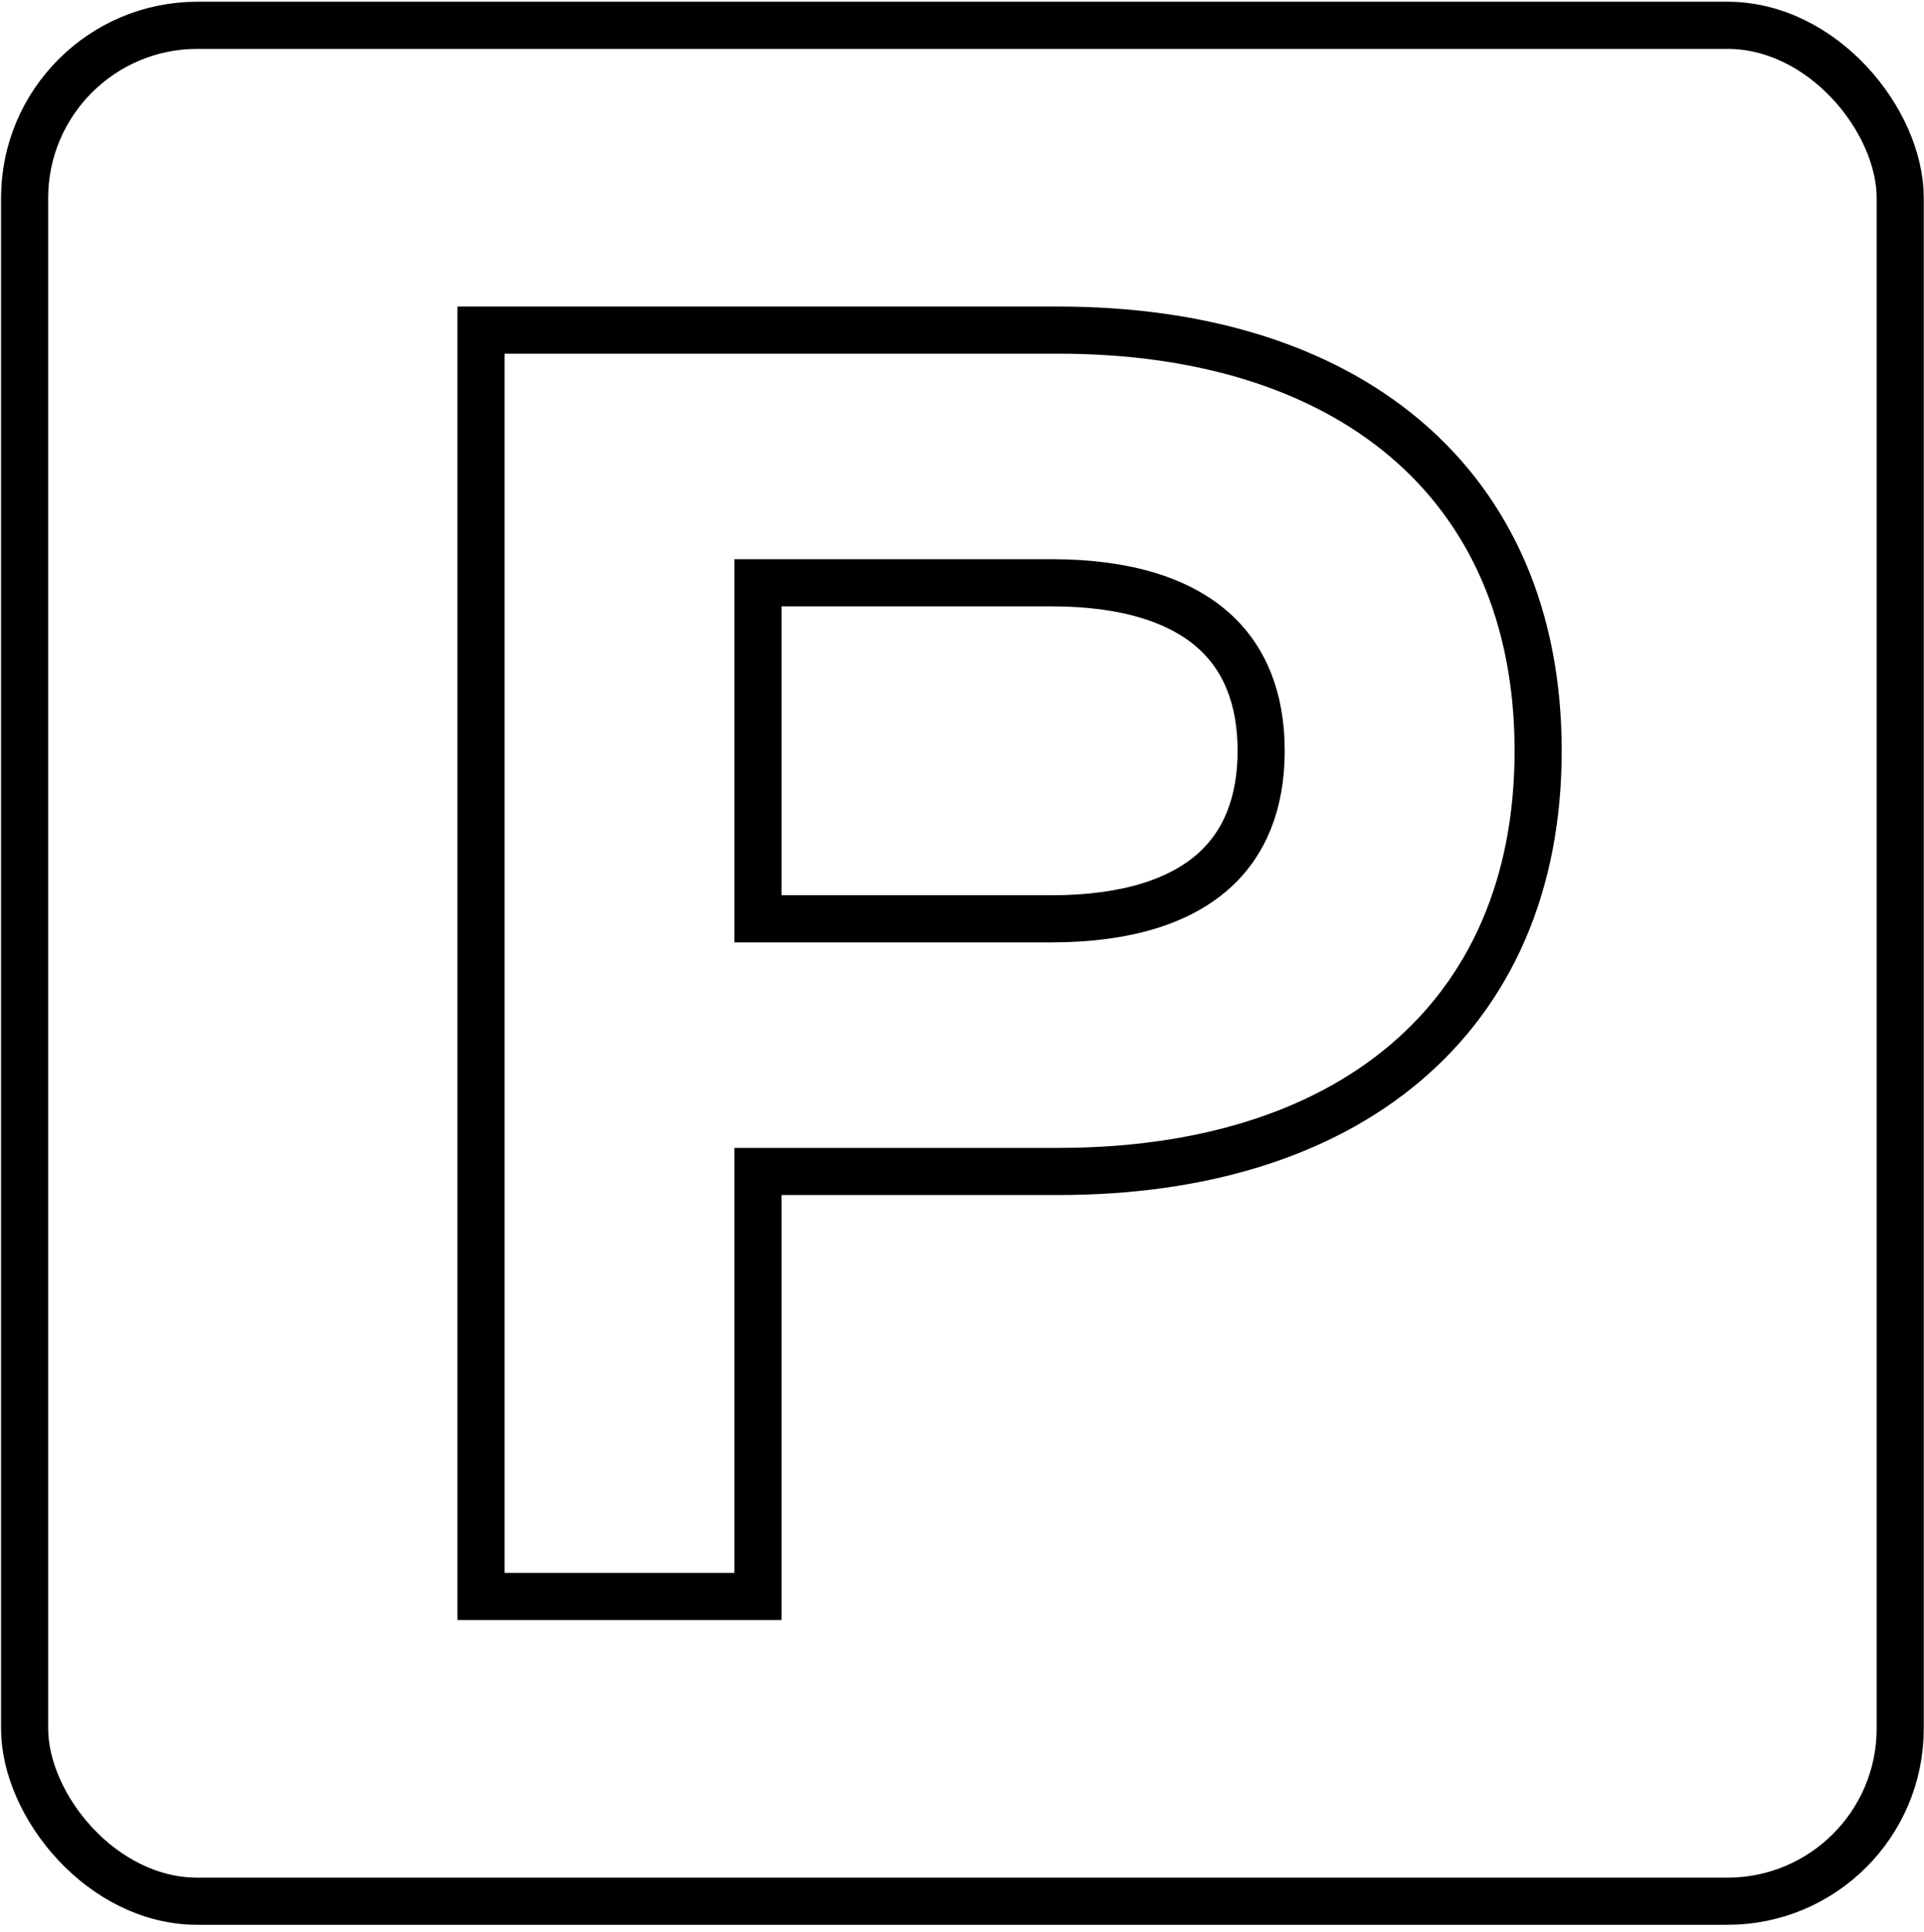
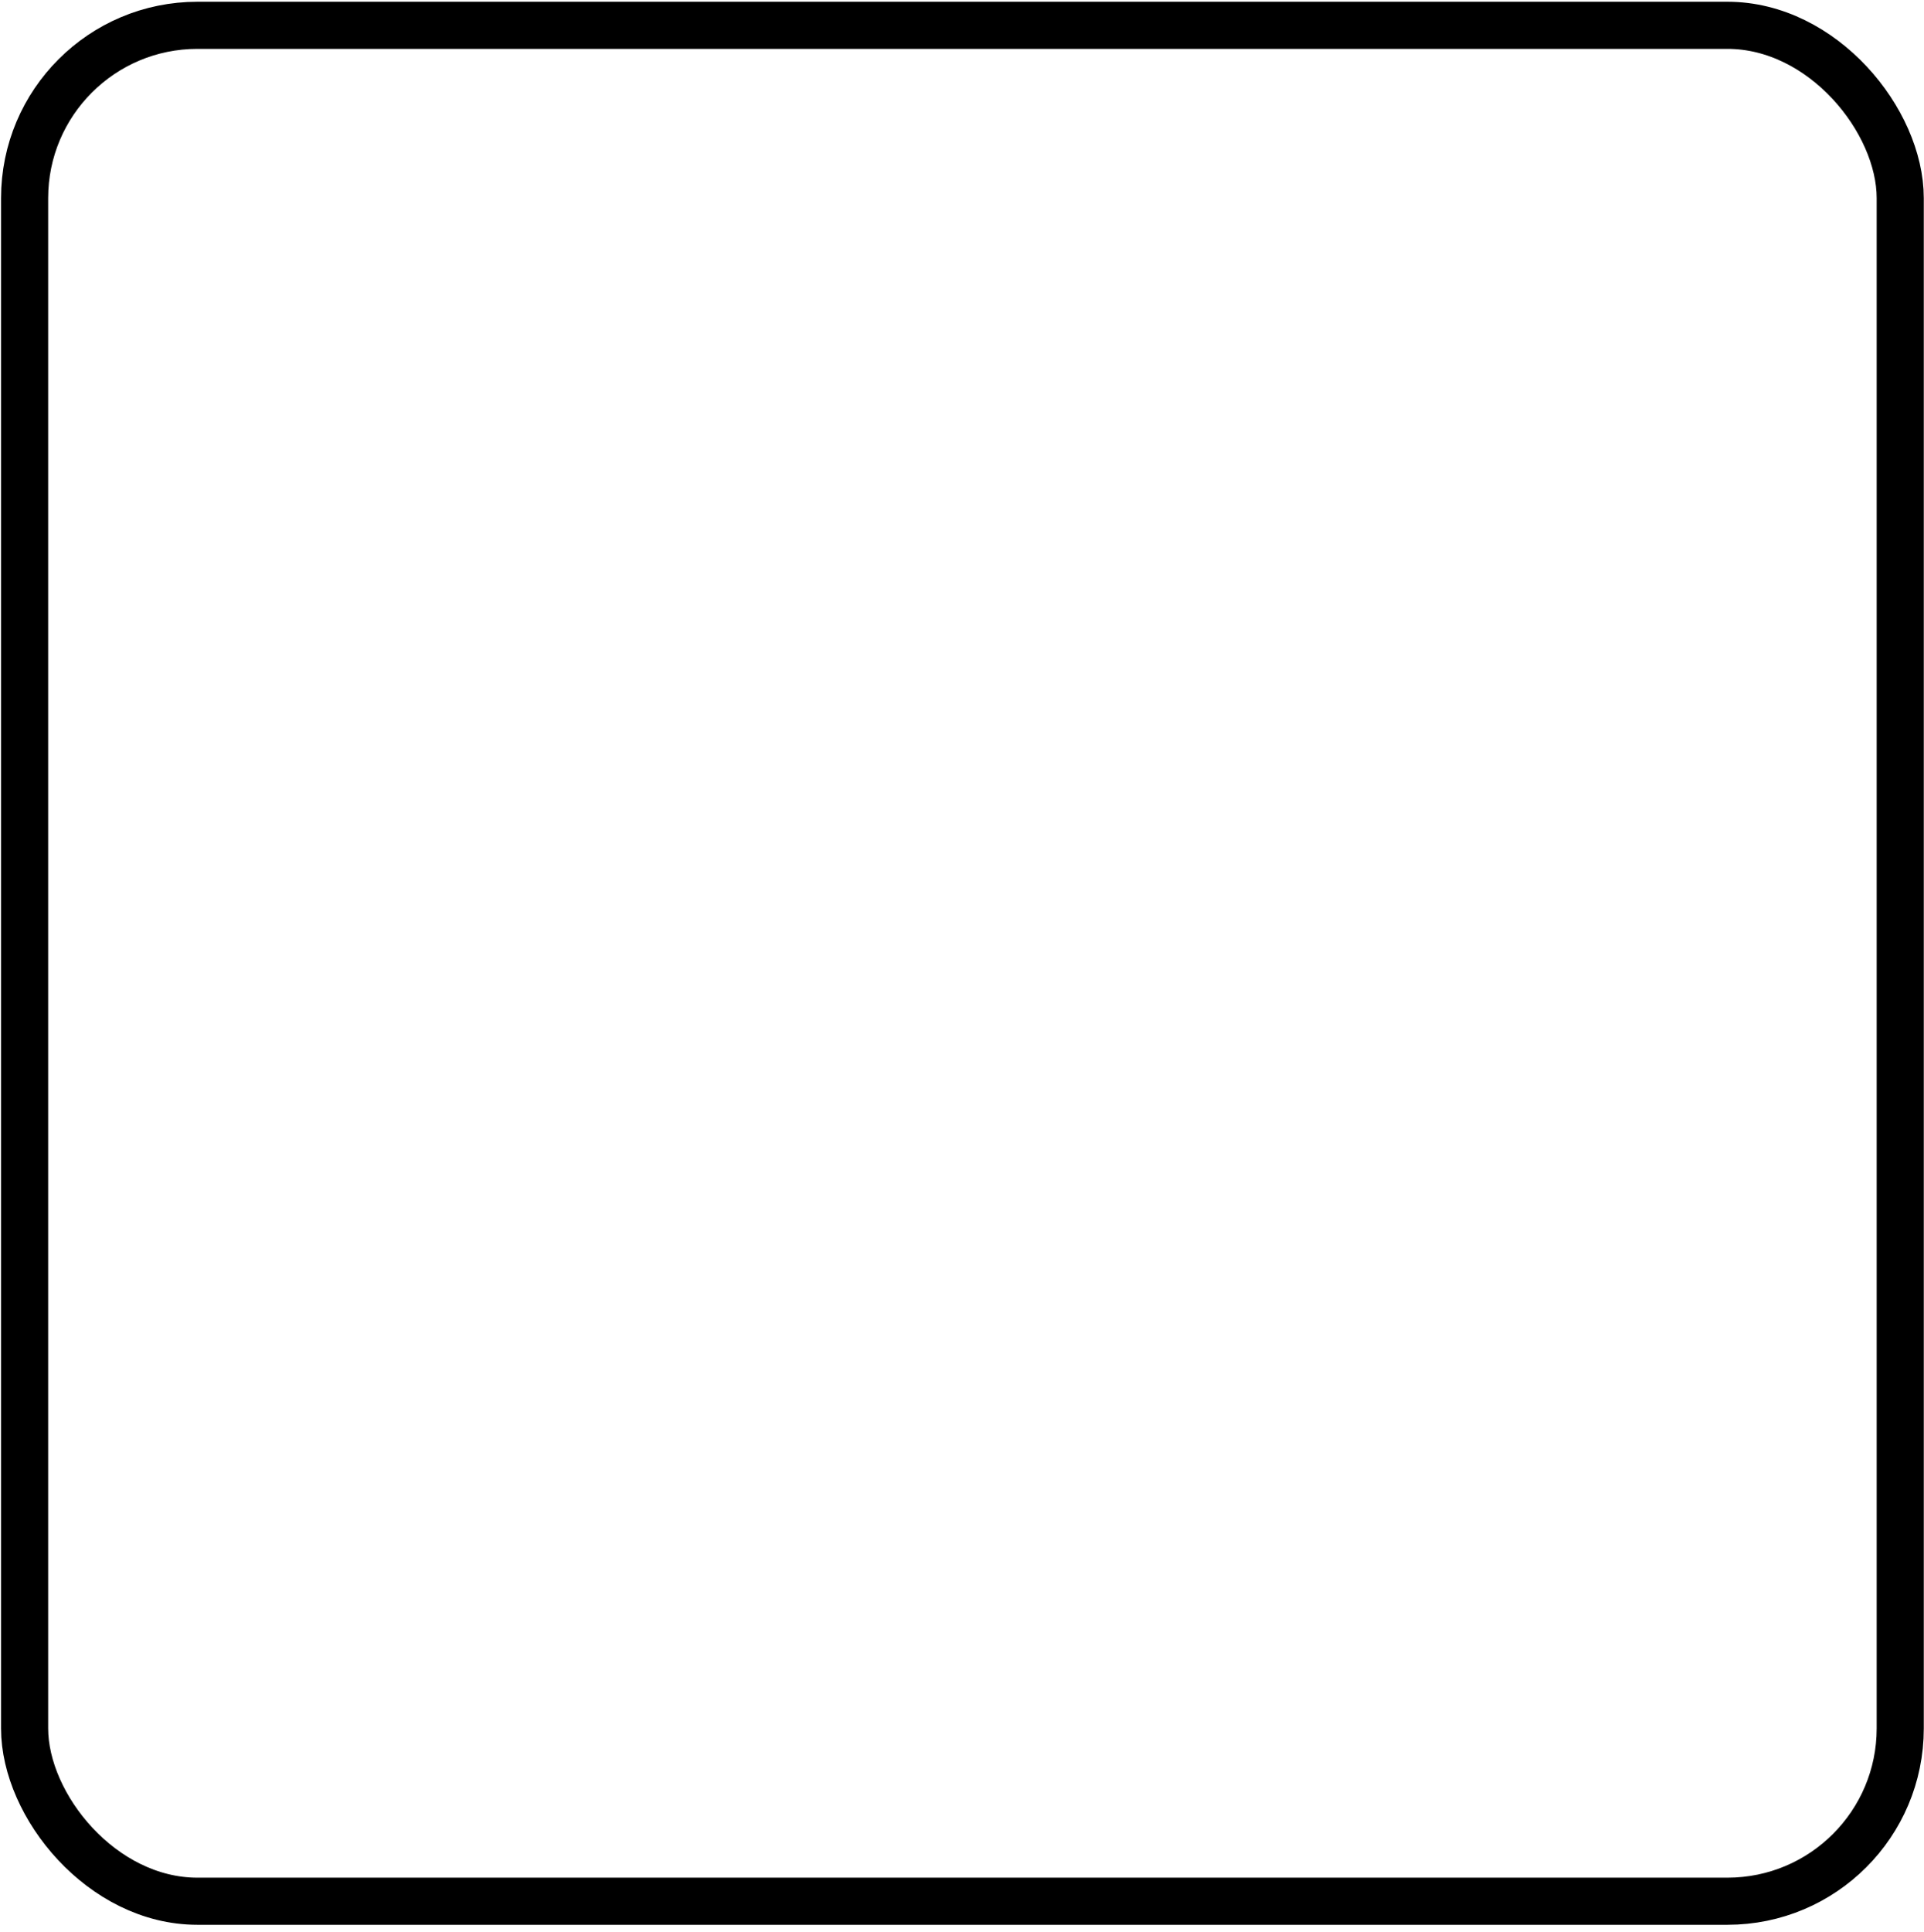
<svg xmlns="http://www.w3.org/2000/svg" width="245" height="246" viewBox="0 0 245 246" fill="none">
-   <path d="M61.25 200.257V203.257H64.25H93.521H96.521V200.257V149.149H134.767C152.763 149.149 168.051 144.537 178.89 135.386C189.798 126.177 195.865 112.651 195.865 95.59C195.865 78.53 189.798 65.004 178.89 55.794C168.051 46.643 152.763 42.031 134.767 42.031H64.25H61.25V45.031V200.257ZM133.88 116.983H96.521V74.198H133.88C143.644 74.198 150.265 76.535 154.412 80.163C158.499 83.74 160.594 88.932 160.594 95.59C160.594 102.249 158.499 107.441 154.412 111.017C150.265 114.645 143.644 116.983 133.88 116.983Z" stroke="black" stroke-width="6" />
  <rect x="3.133" y="3.223" width="238.84" height="238.84" rx="22" stroke="black" stroke-width="6" />
</svg>